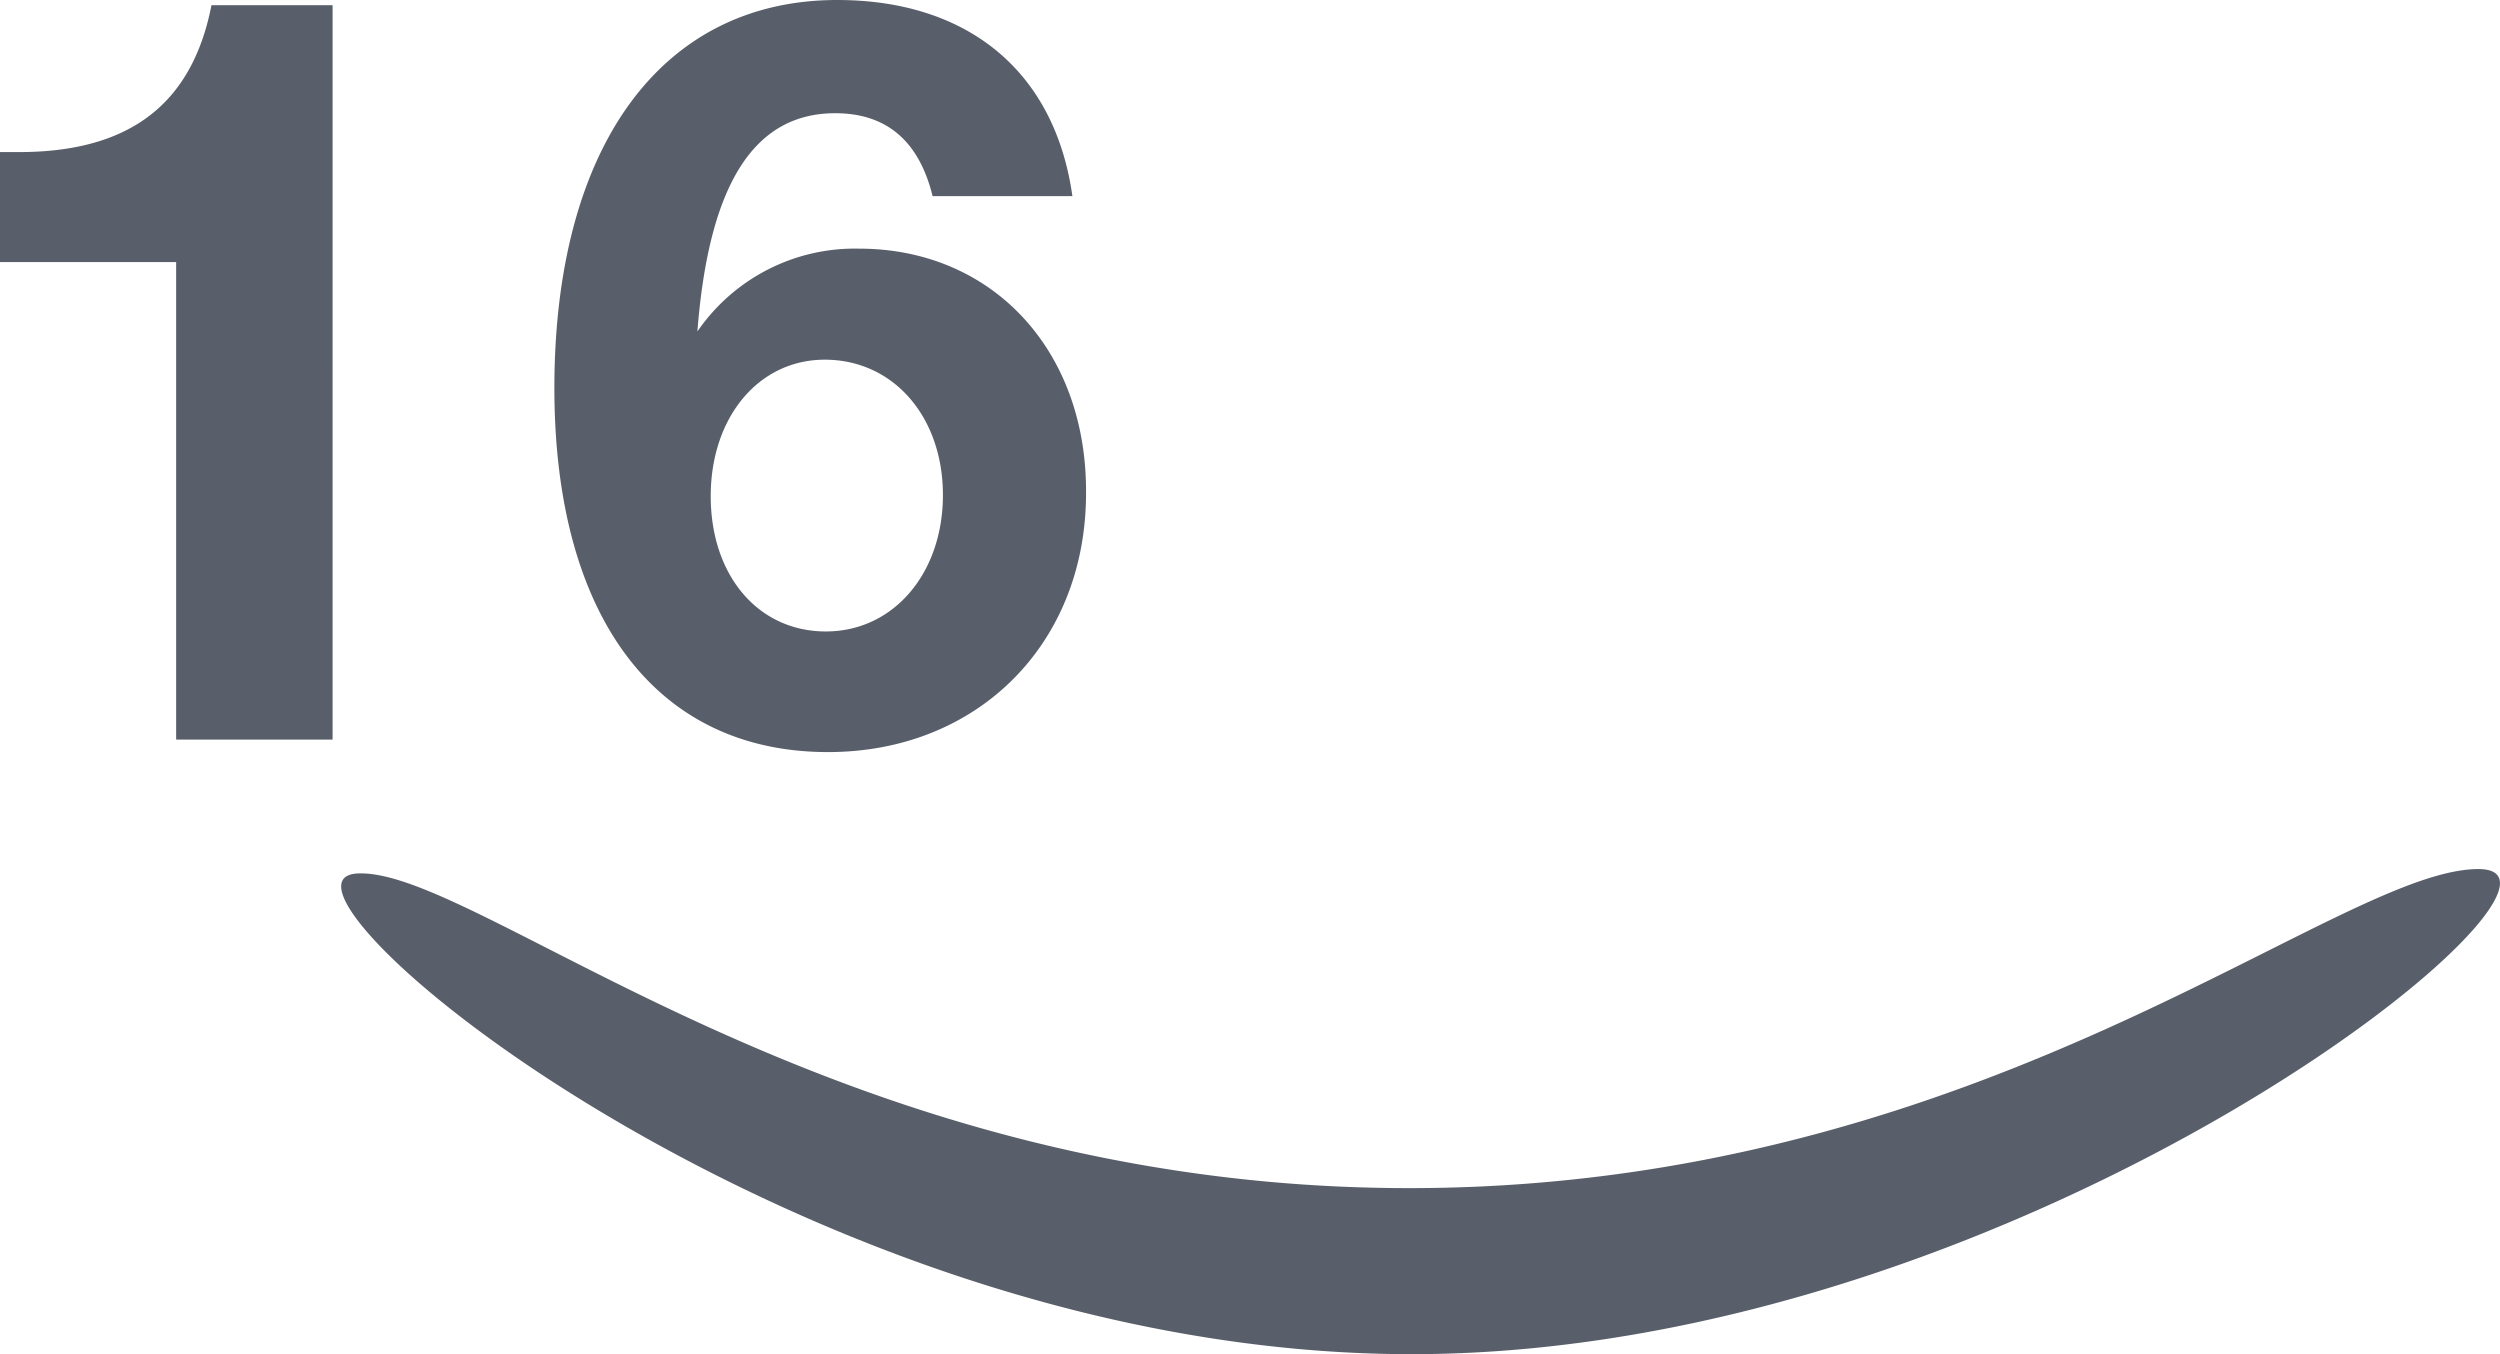
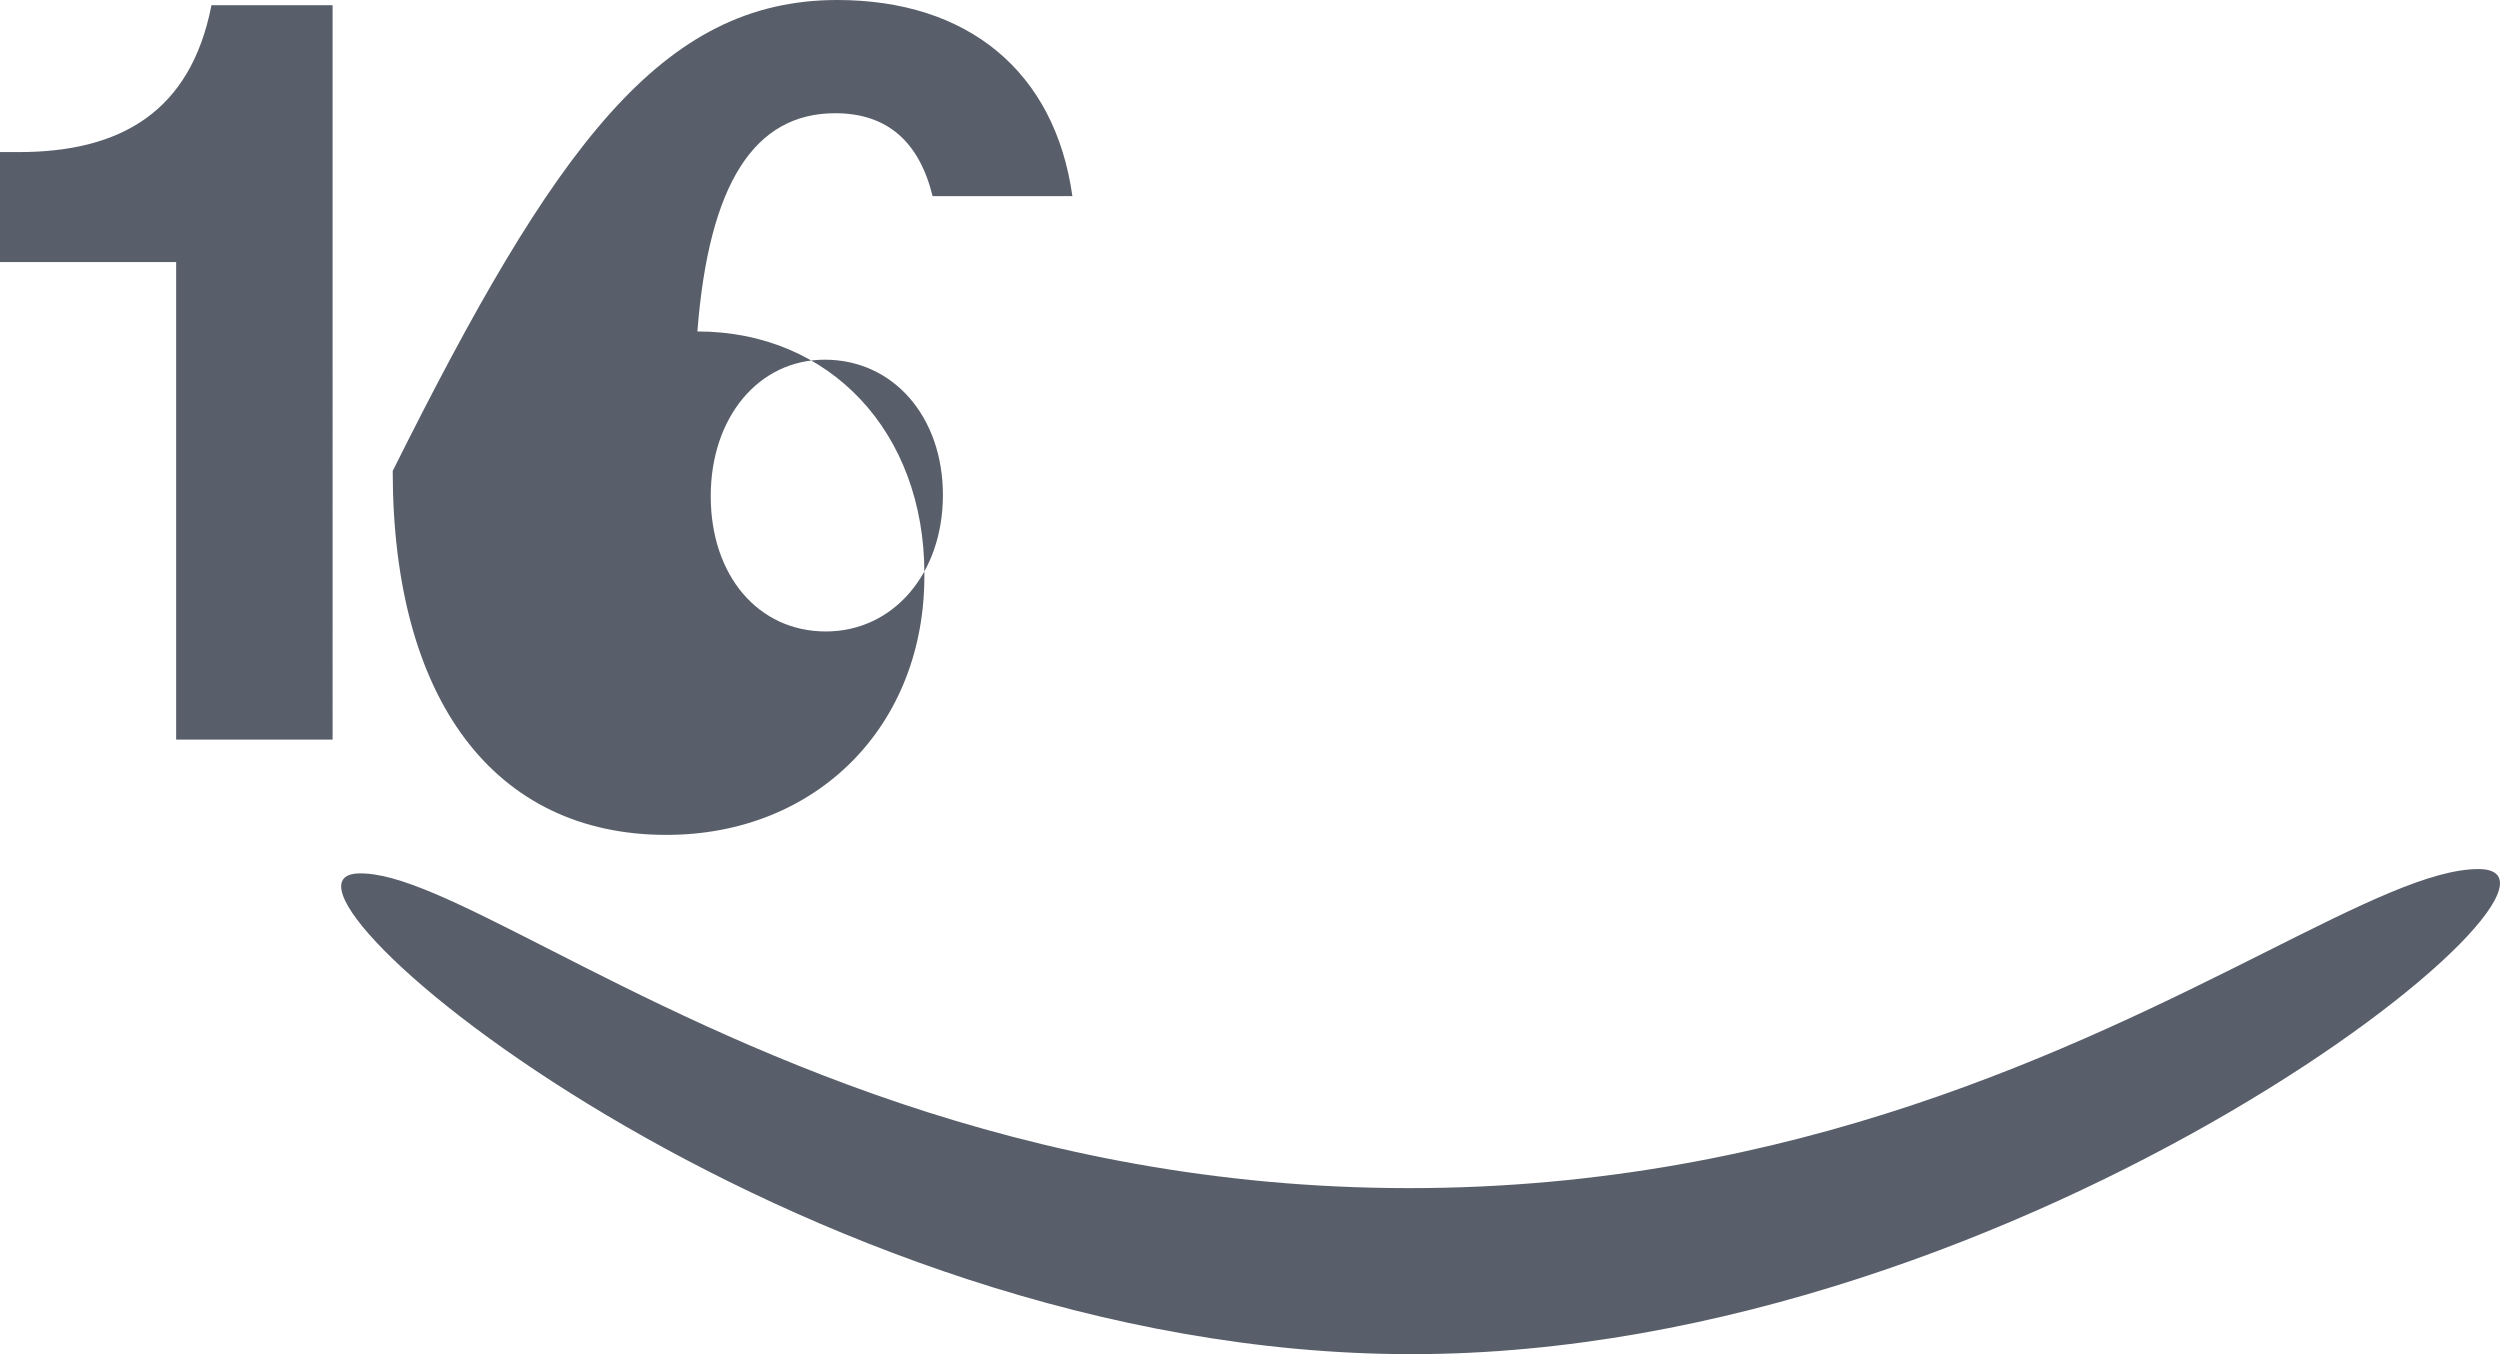
<svg xmlns="http://www.w3.org/2000/svg" width="24" height="13" fill="none">
-   <path fill-rule="evenodd" clip-rule="evenodd" d="M2.03.05h1.163V7.1H1.691V2.516H0V1.46h.18c.974 0 1.65-.383 1.85-1.41ZM8.037 0c1.254 0 2.09.685 2.258 1.883H8.953c-.129-.524-.437-.796-.935-.796-.776 0-1.213.675-1.323 2.095a1.833 1.833 0 0 1 1.552-.795c1.273 0 2.179.966 2.179 2.326.01 1.46-1.035 2.507-2.477 2.507-1.652 0-2.627-1.299-2.627-3.494C5.322 1.41 6.347 0 8.038 0Zm1.015 4.753c0-.755-.478-1.3-1.134-1.3-.637 0-1.095.555-1.095 1.31 0 .765.458 1.299 1.105 1.299.646 0 1.124-.554 1.124-1.31ZM5.259 9.106c-.835-.425-1.442-.735-1.82-.721C2.262 8.426 7.612 13 13.55 13c5.938 0 11.614-4.657 10.243-4.657-.454 0-1.127.337-2.026.788-1.81.908-4.534 2.275-8.238 2.275-3.757 0-6.516-1.406-8.27-2.3Z" fill="#595F6A" />
+   <path fill-rule="evenodd" clip-rule="evenodd" d="M2.03.05h1.163V7.1H1.691V2.516H0V1.46h.18c.974 0 1.65-.383 1.85-1.41ZM8.037 0c1.254 0 2.09.685 2.258 1.883H8.953c-.129-.524-.437-.796-.935-.796-.776 0-1.213.675-1.323 2.095c1.273 0 2.179.966 2.179 2.326.01 1.46-1.035 2.507-2.477 2.507-1.652 0-2.627-1.299-2.627-3.494C5.322 1.41 6.347 0 8.038 0Zm1.015 4.753c0-.755-.478-1.3-1.134-1.3-.637 0-1.095.555-1.095 1.31 0 .765.458 1.299 1.105 1.299.646 0 1.124-.554 1.124-1.31ZM5.259 9.106c-.835-.425-1.442-.735-1.82-.721C2.262 8.426 7.612 13 13.55 13c5.938 0 11.614-4.657 10.243-4.657-.454 0-1.127.337-2.026.788-1.81.908-4.534 2.275-8.238 2.275-3.757 0-6.516-1.406-8.27-2.3Z" fill="#595F6A" />
</svg>